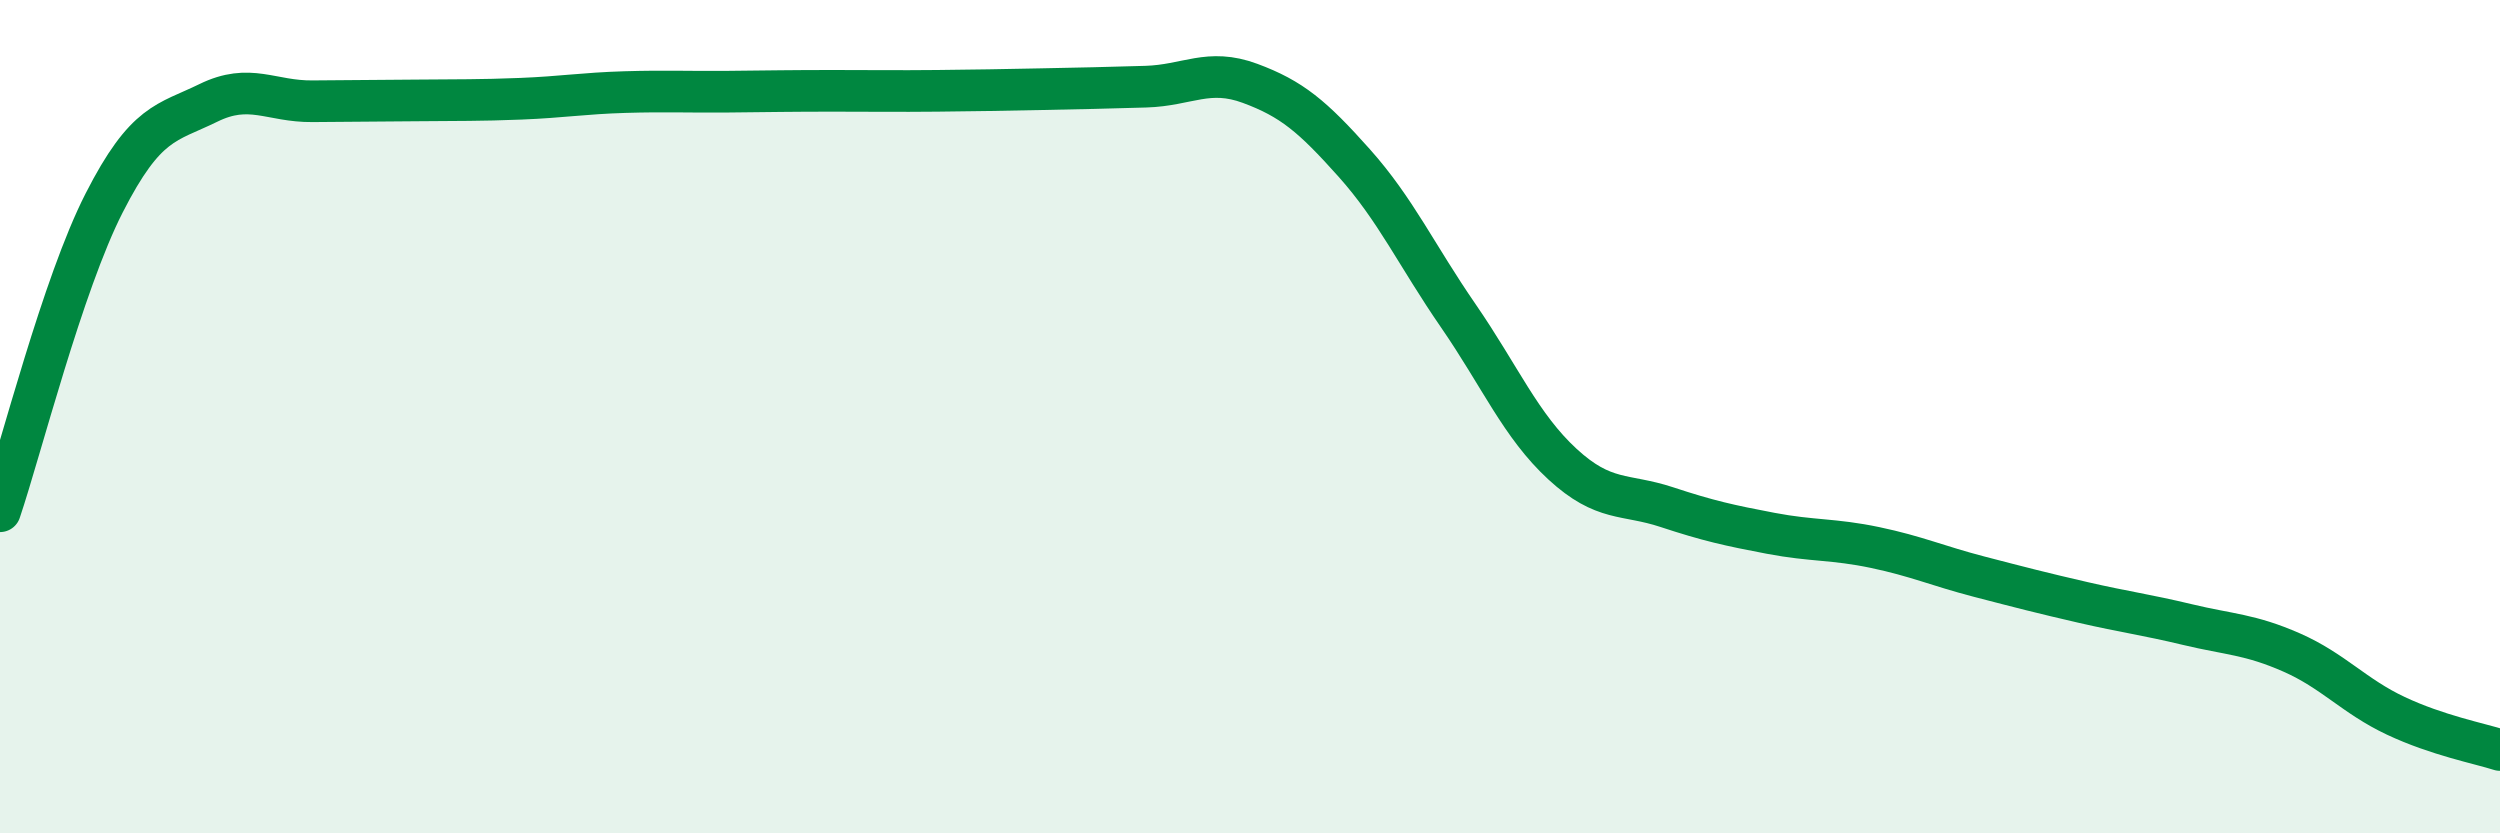
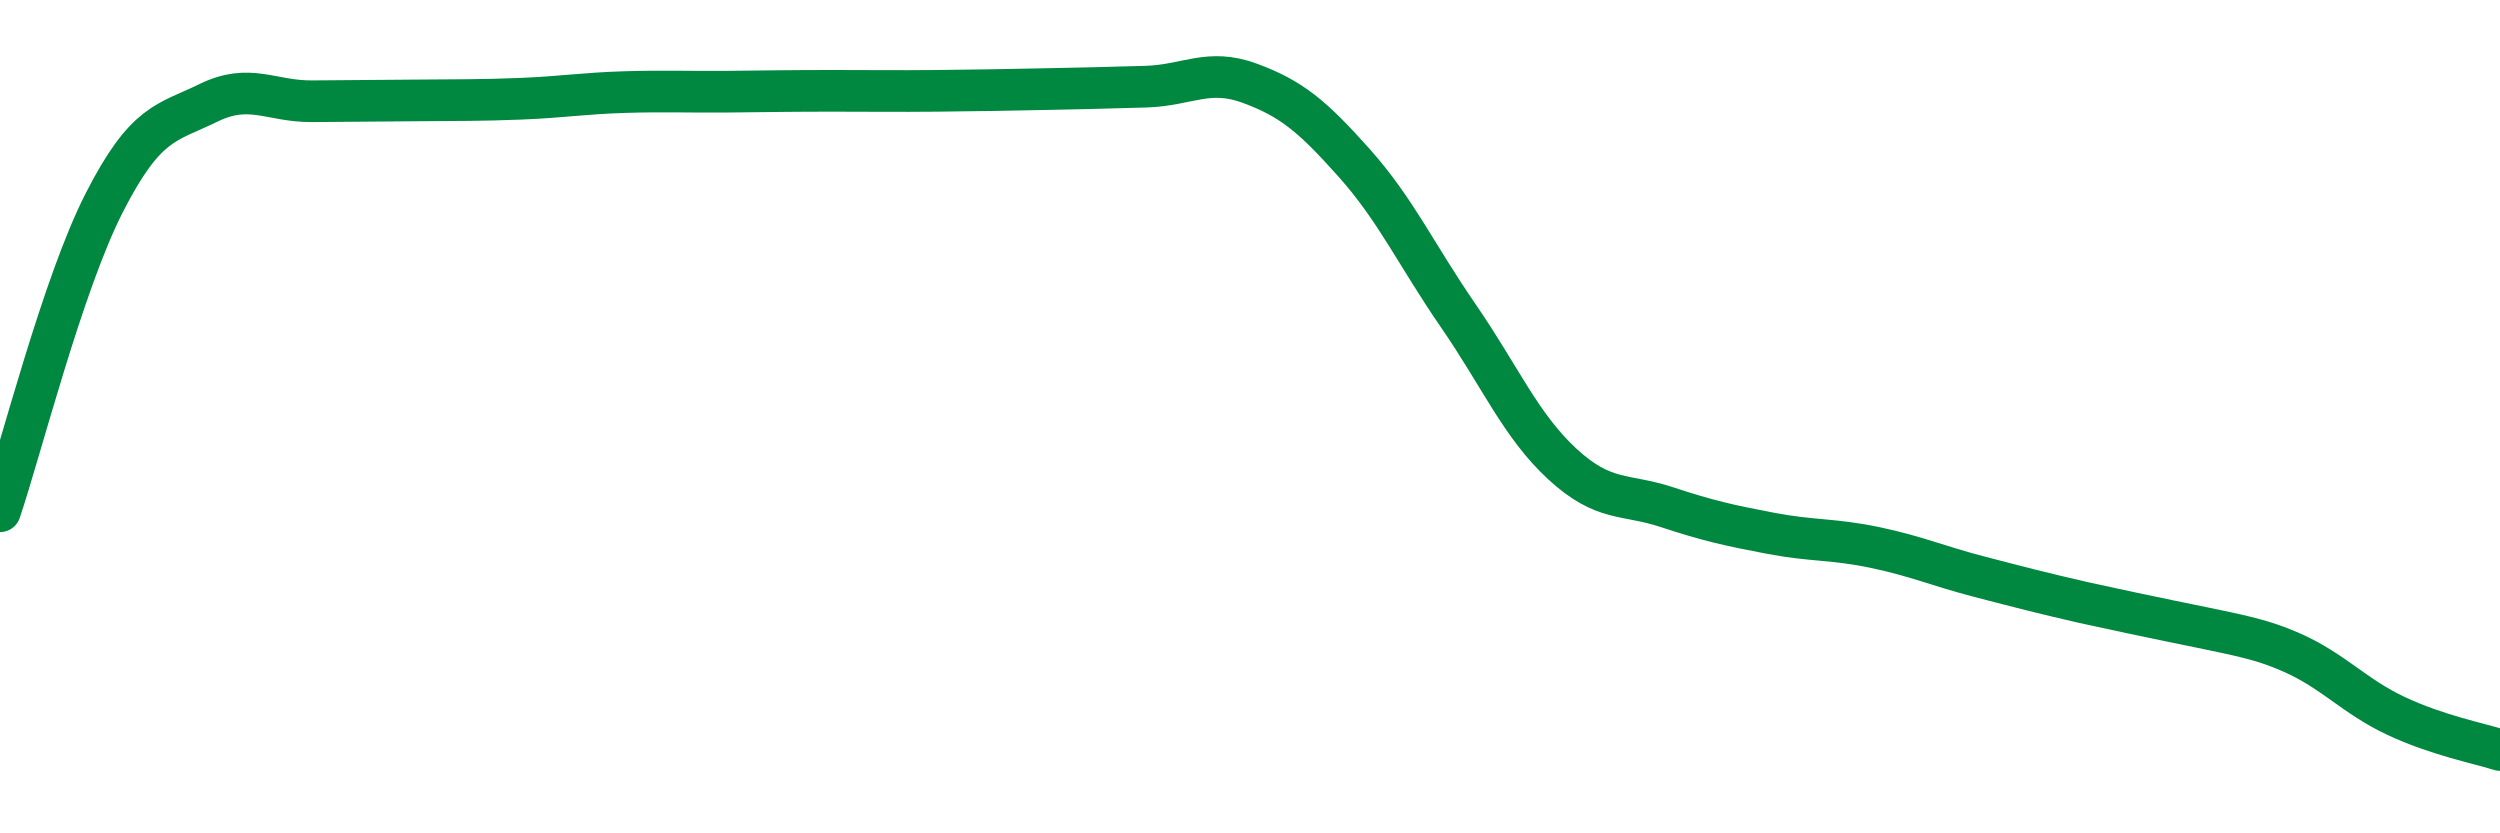
<svg xmlns="http://www.w3.org/2000/svg" width="60" height="20" viewBox="0 0 60 20">
-   <path d="M 0,12.27 C 0.5,10.79 1.5,6.83 2.5,4.87 C 3.5,2.91 4,2.96 5,2.47 C 6,1.98 6.5,2.44 7.5,2.43 C 8.5,2.42 9,2.42 10,2.41 C 11,2.4 11.5,2.41 12.5,2.37 C 13.5,2.33 14,2.24 15,2.21 C 16,2.18 16.5,2.21 17.5,2.2 C 18.5,2.19 19,2.18 20,2.18 C 21,2.18 21.5,2.19 22.5,2.18 C 23.5,2.17 24,2.16 25,2.14 C 26,2.12 26.5,2.11 27.5,2.08 C 28.5,2.05 29,1.63 30,2 C 31,2.37 31.5,2.79 32.5,3.91 C 33.5,5.03 34,6.13 35,7.58 C 36,9.03 36.5,10.22 37.5,11.14 C 38.5,12.06 39,11.84 40,12.17 C 41,12.5 41.5,12.61 42.5,12.8 C 43.5,12.99 44,12.93 45,13.14 C 46,13.35 46.5,13.58 47.5,13.84 C 48.5,14.1 49,14.23 50,14.46 C 51,14.69 51.5,14.75 52.5,14.99 C 53.5,15.23 54,15.22 55,15.66 C 56,16.1 56.5,16.71 57.5,17.18 C 58.5,17.65 59.5,17.84 60,18L60 20L0 20Z" fill="#008740" opacity="0.1" stroke-linecap="round" stroke-linejoin="round" />
-   <path d="M 0,12.27 C 0.5,10.79 1.5,6.83 2.5,4.87 C 3.5,2.91 4,2.96 5,2.47 C 6,1.98 6.5,2.44 7.5,2.43 C 8.5,2.42 9,2.42 10,2.41 C 11,2.4 11.5,2.41 12.5,2.37 C 13.5,2.33 14,2.24 15,2.21 C 16,2.18 16.5,2.21 17.5,2.2 C 18.5,2.19 19,2.18 20,2.18 C 21,2.18 21.5,2.19 22.5,2.18 C 23.5,2.17 24,2.16 25,2.14 C 26,2.12 26.5,2.11 27.5,2.08 C 28.5,2.05 29,1.63 30,2 C 31,2.37 31.5,2.79 32.5,3.91 C 33.5,5.03 34,6.13 35,7.58 C 36,9.03 36.5,10.22 37.5,11.14 C 38.5,12.06 39,11.84 40,12.17 C 41,12.5 41.5,12.61 42.5,12.8 C 43.5,12.99 44,12.93 45,13.14 C 46,13.35 46.5,13.58 47.5,13.84 C 48.5,14.1 49,14.23 50,14.46 C 51,14.69 51.5,14.75 52.5,14.99 C 53.5,15.23 54,15.22 55,15.66 C 56,16.1 56.5,16.71 57.5,17.18 C 58.5,17.65 59.5,17.84 60,18" stroke="#008740" stroke-width="1" fill="none" stroke-linecap="round" stroke-linejoin="round" />
+   <path d="M 0,12.27 C 0.5,10.79 1.5,6.83 2.5,4.87 C 3.5,2.91 4,2.96 5,2.47 C 6,1.98 6.5,2.44 7.5,2.43 C 8.5,2.42 9,2.42 10,2.41 C 11,2.4 11.5,2.41 12.5,2.37 C 13.5,2.33 14,2.24 15,2.21 C 16,2.18 16.5,2.21 17.5,2.2 C 18.5,2.19 19,2.18 20,2.18 C 21,2.18 21.5,2.19 22.5,2.18 C 23.5,2.17 24,2.16 25,2.14 C 26,2.12 26.5,2.11 27.5,2.08 C 28.5,2.05 29,1.63 30,2 C 31,2.37 31.5,2.79 32.5,3.91 C 33.5,5.03 34,6.13 35,7.58 C 36,9.03 36.5,10.22 37.5,11.14 C 38.5,12.06 39,11.84 40,12.17 C 41,12.5 41.5,12.61 42.5,12.8 C 43.5,12.99 44,12.93 45,13.14 C 46,13.35 46.5,13.58 47.5,13.84 C 48.5,14.1 49,14.23 50,14.46 C 53.5,15.23 54,15.22 55,15.66 C 56,16.1 56.5,16.71 57.5,17.18 C 58.5,17.65 59.5,17.84 60,18" stroke="#008740" stroke-width="1" fill="none" stroke-linecap="round" stroke-linejoin="round" />
</svg>